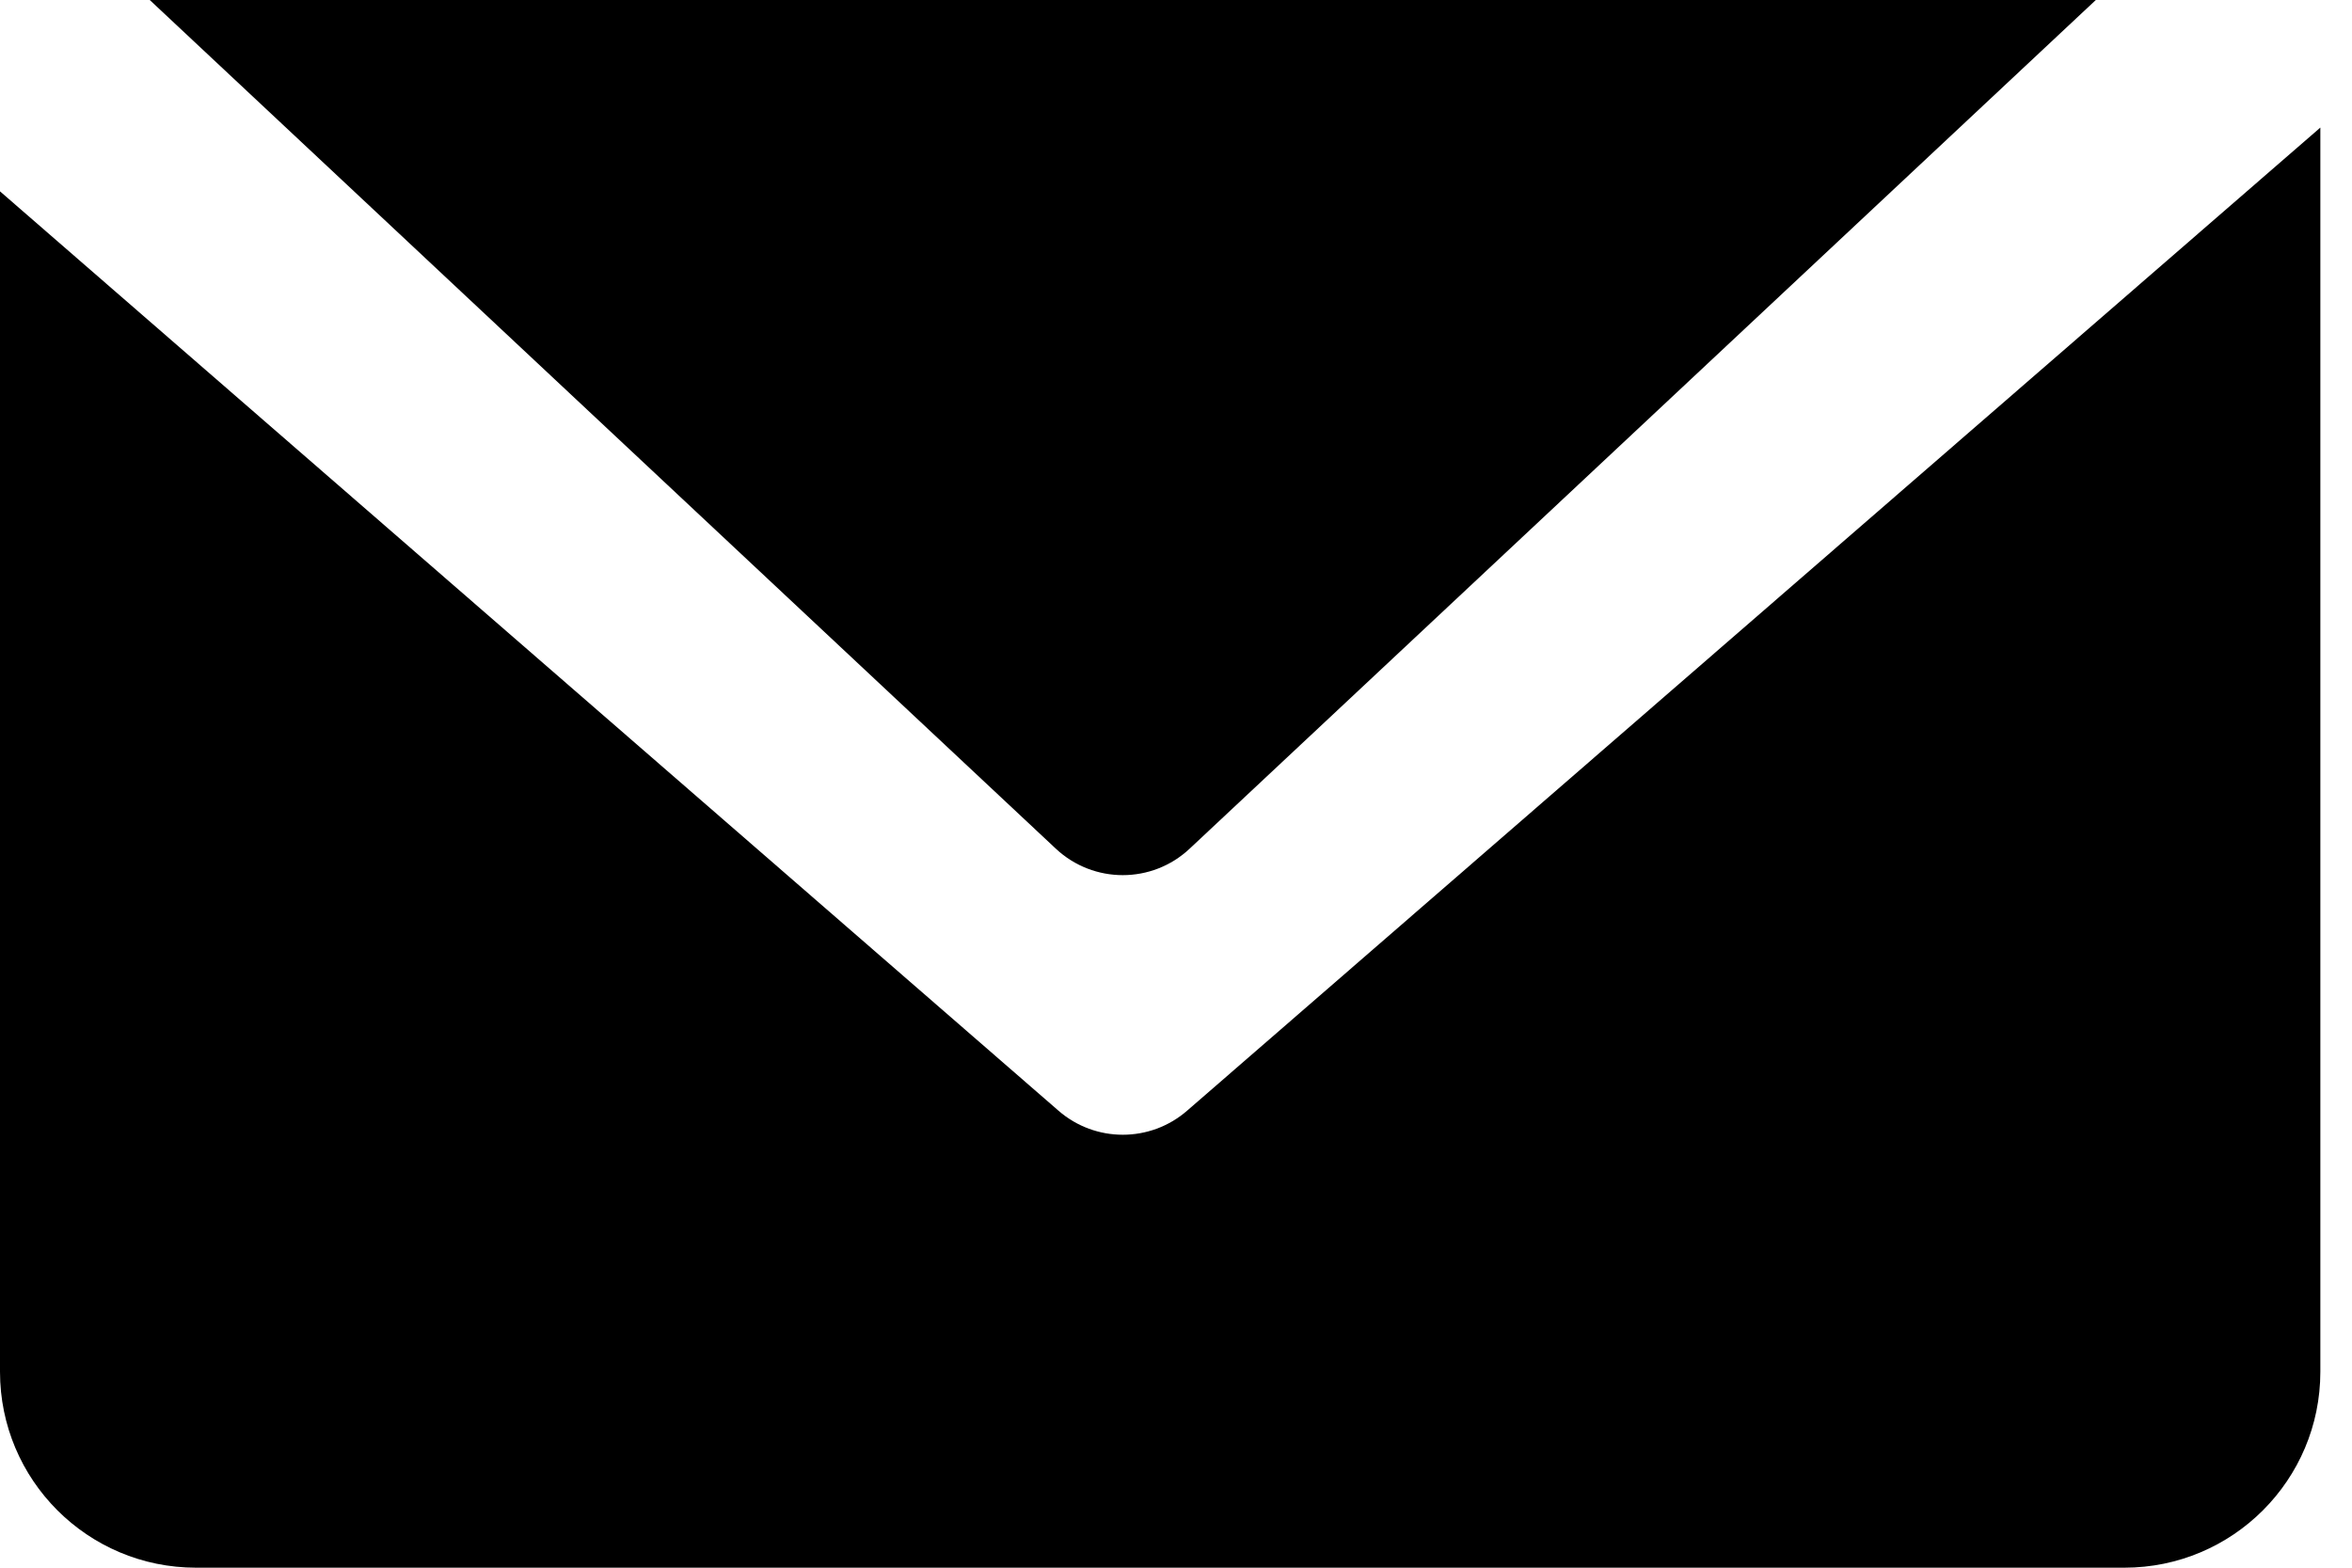
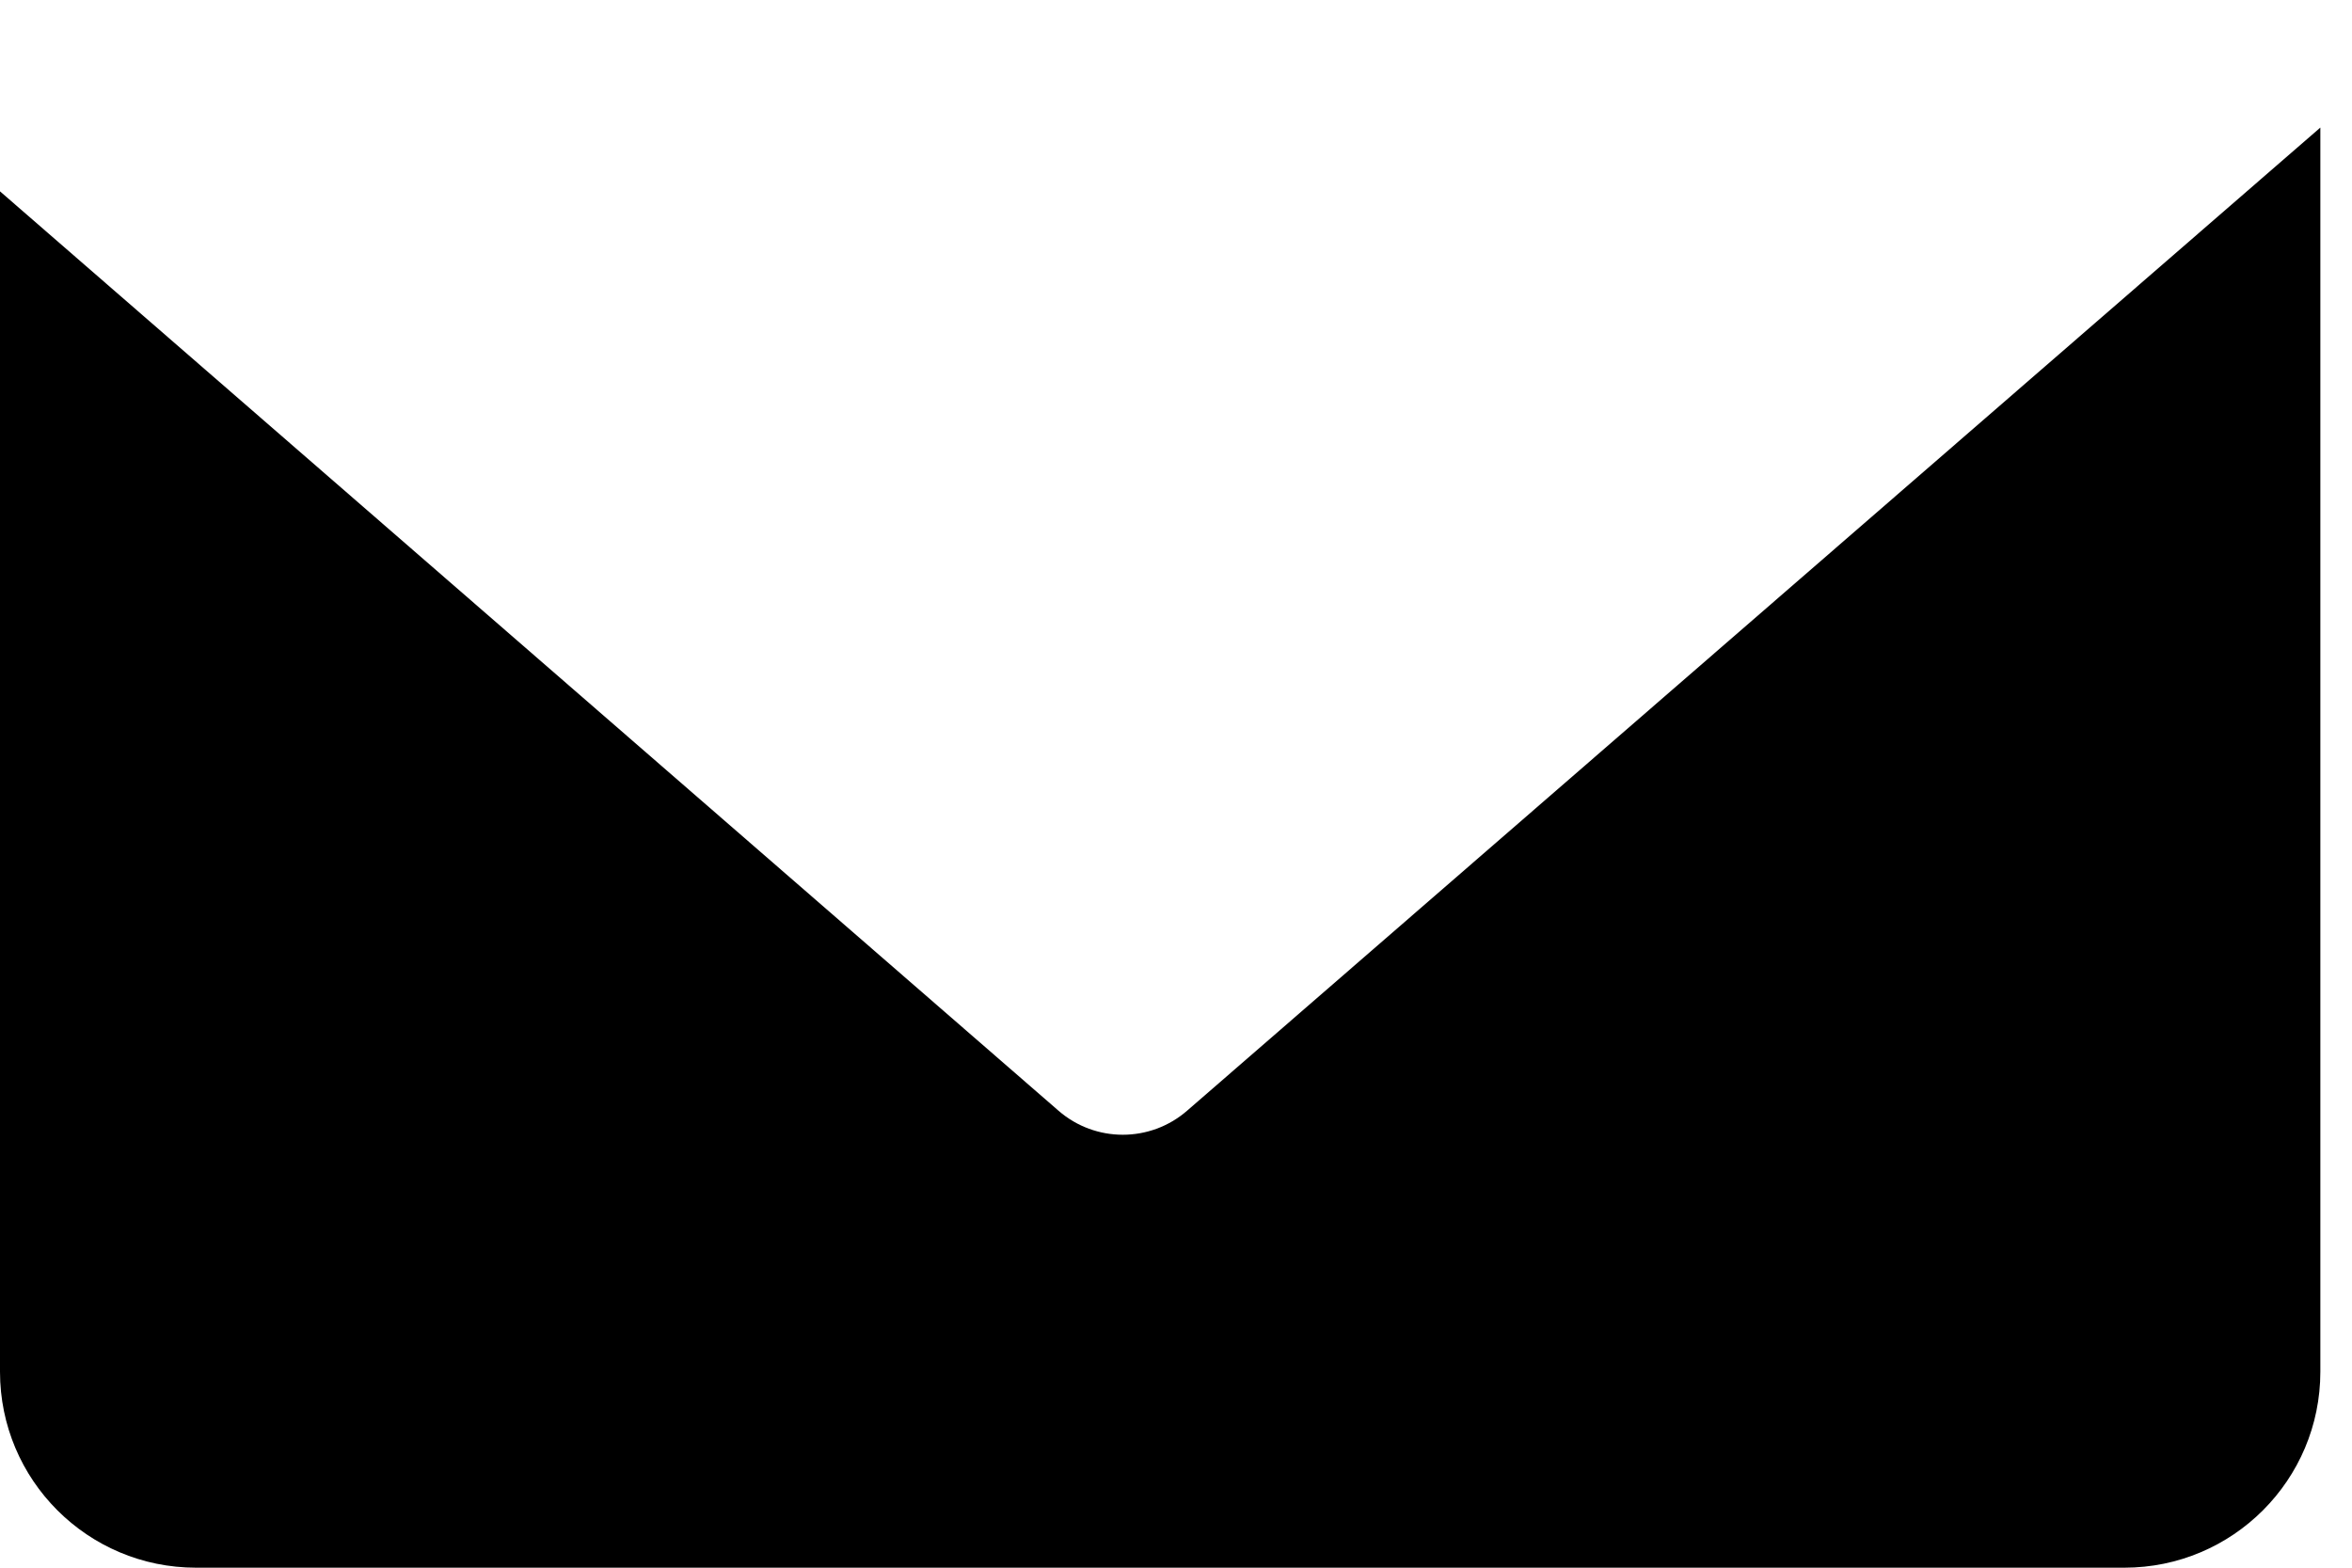
<svg xmlns="http://www.w3.org/2000/svg" width="24" height="16" viewBox="0 0 24 16" fill="none">
-   <path d="M21.386 0H1.528L10.773 8.661C11.158 9.022 11.756 9.022 12.14 8.661L21.386 0Z" fill="black" />
  <path d="M10.801 11.336L0 1.953V14C0 15.105 0.895 16 2 16H21.677C22.782 16 23.677 15.105 23.677 14V1.302L12.112 11.337C11.736 11.663 11.177 11.663 10.801 11.336Z" fill="black" />
</svg>